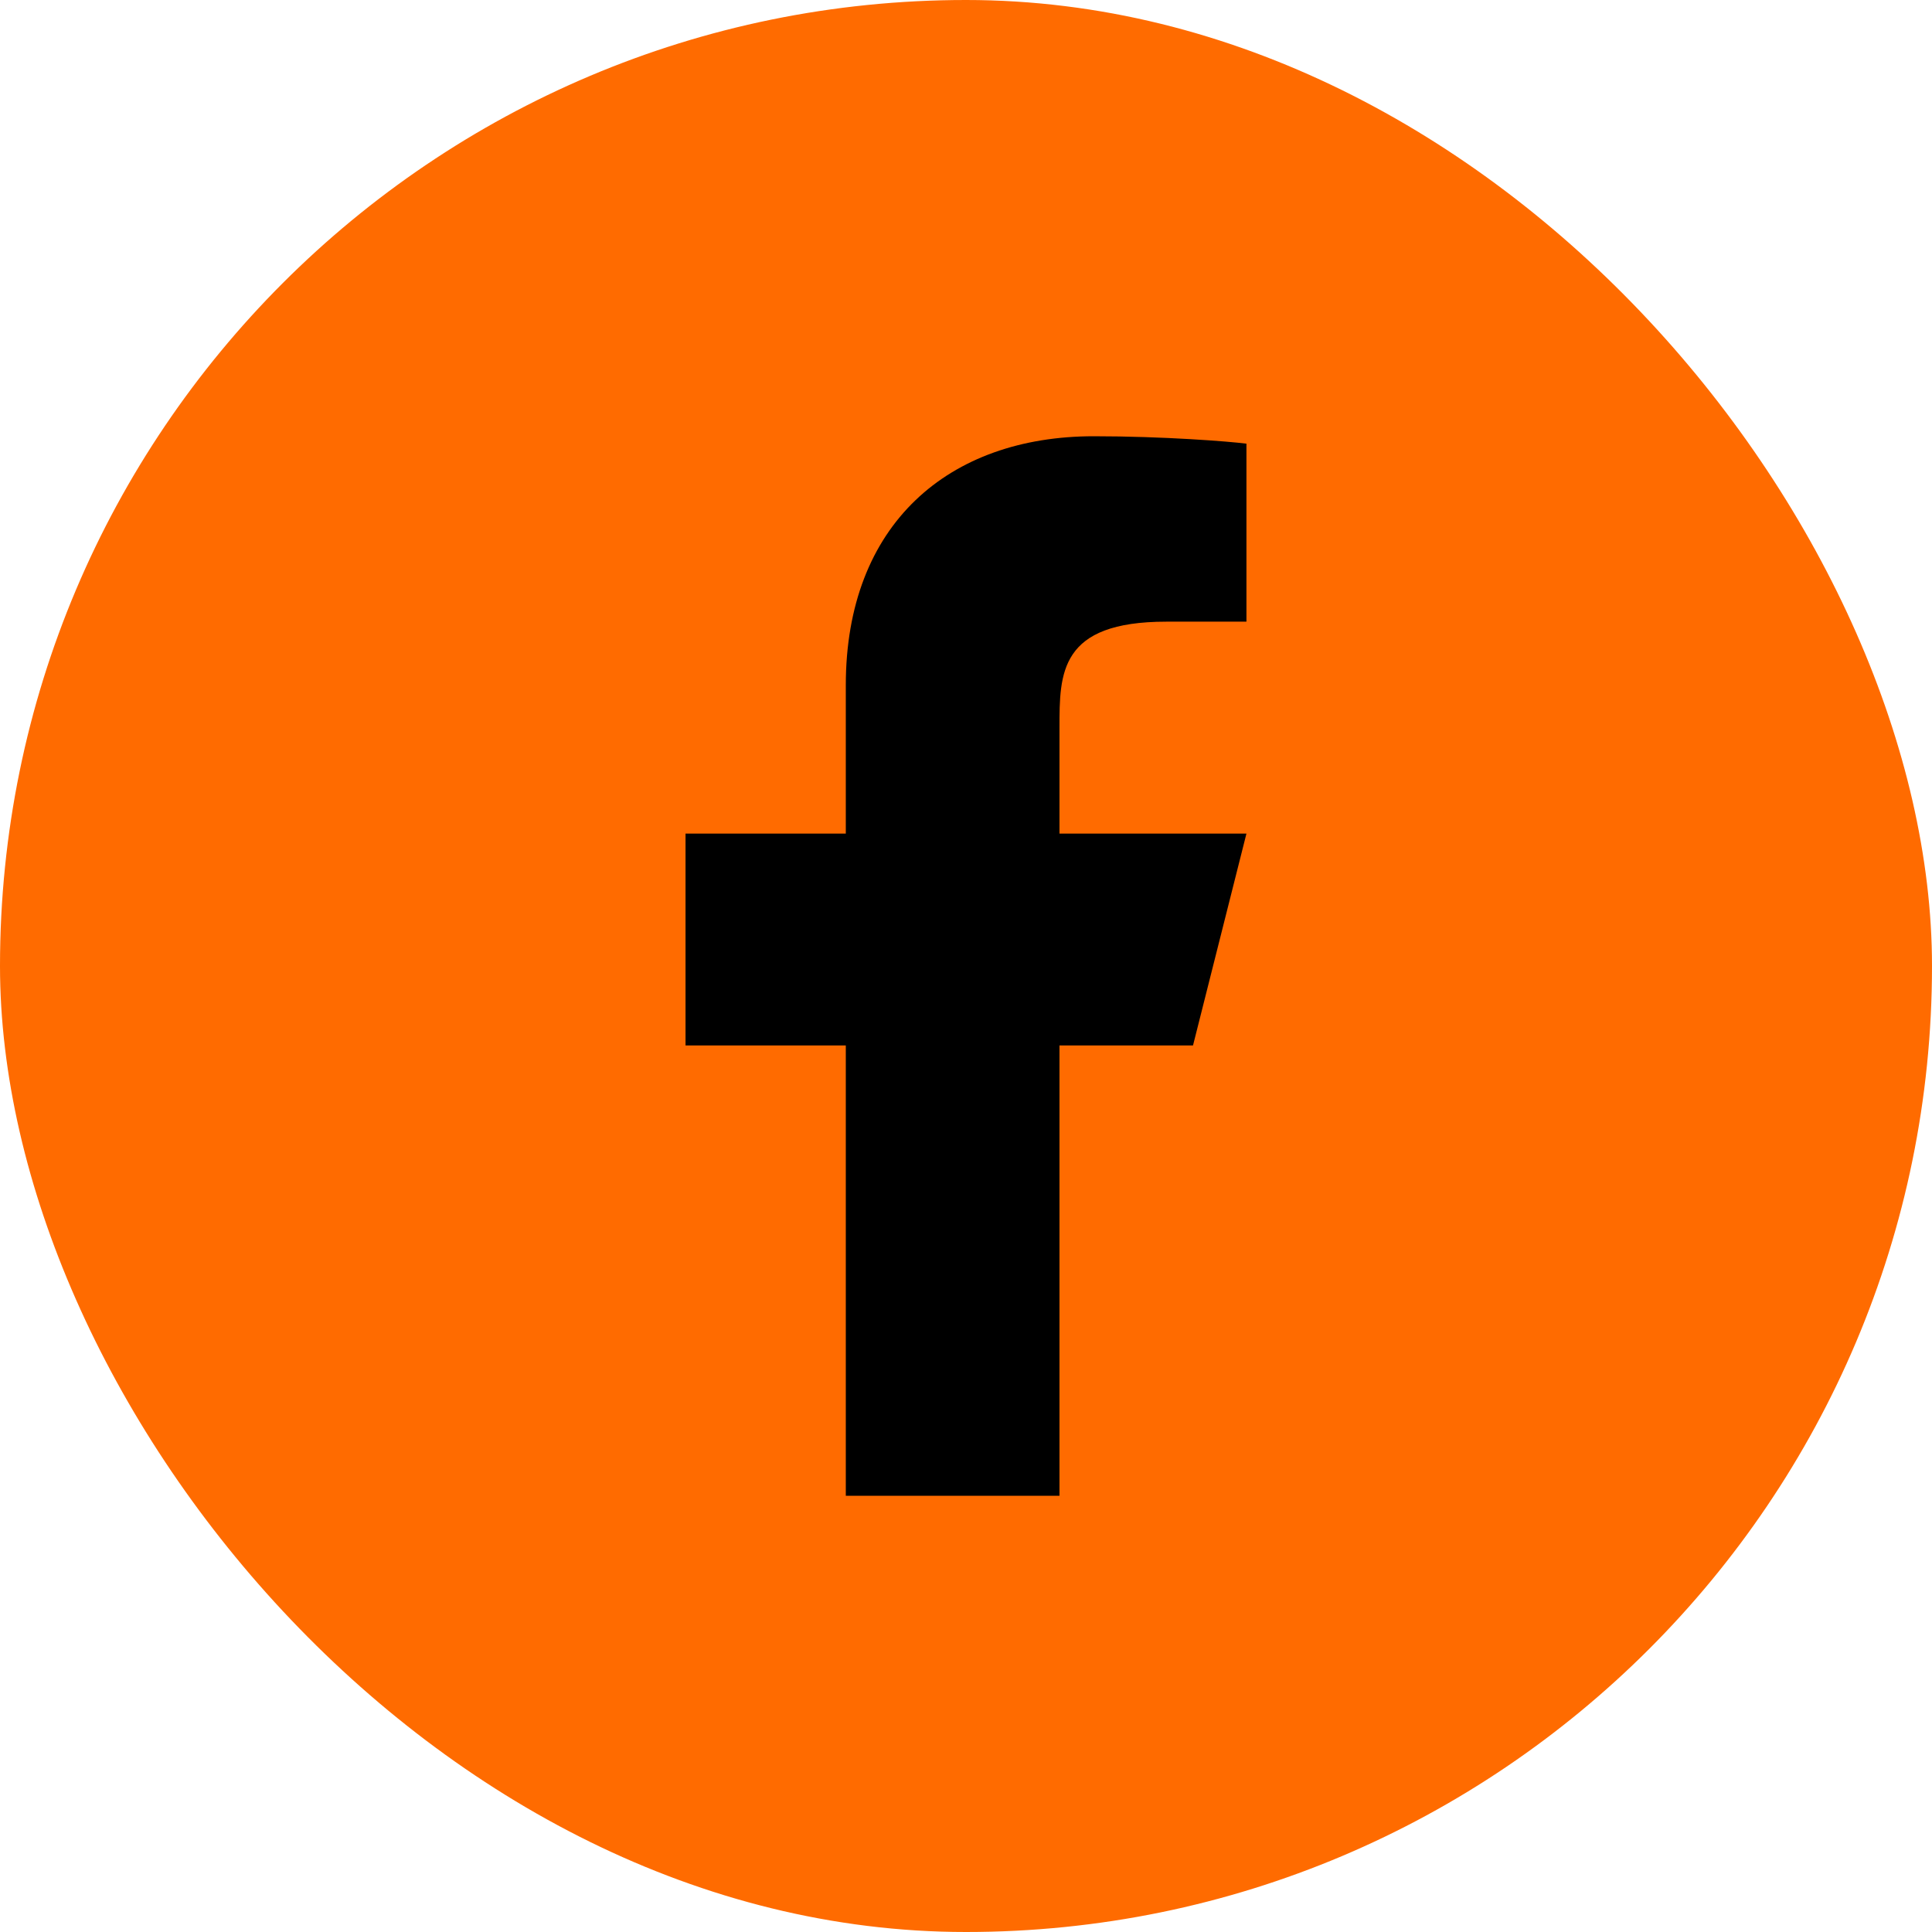
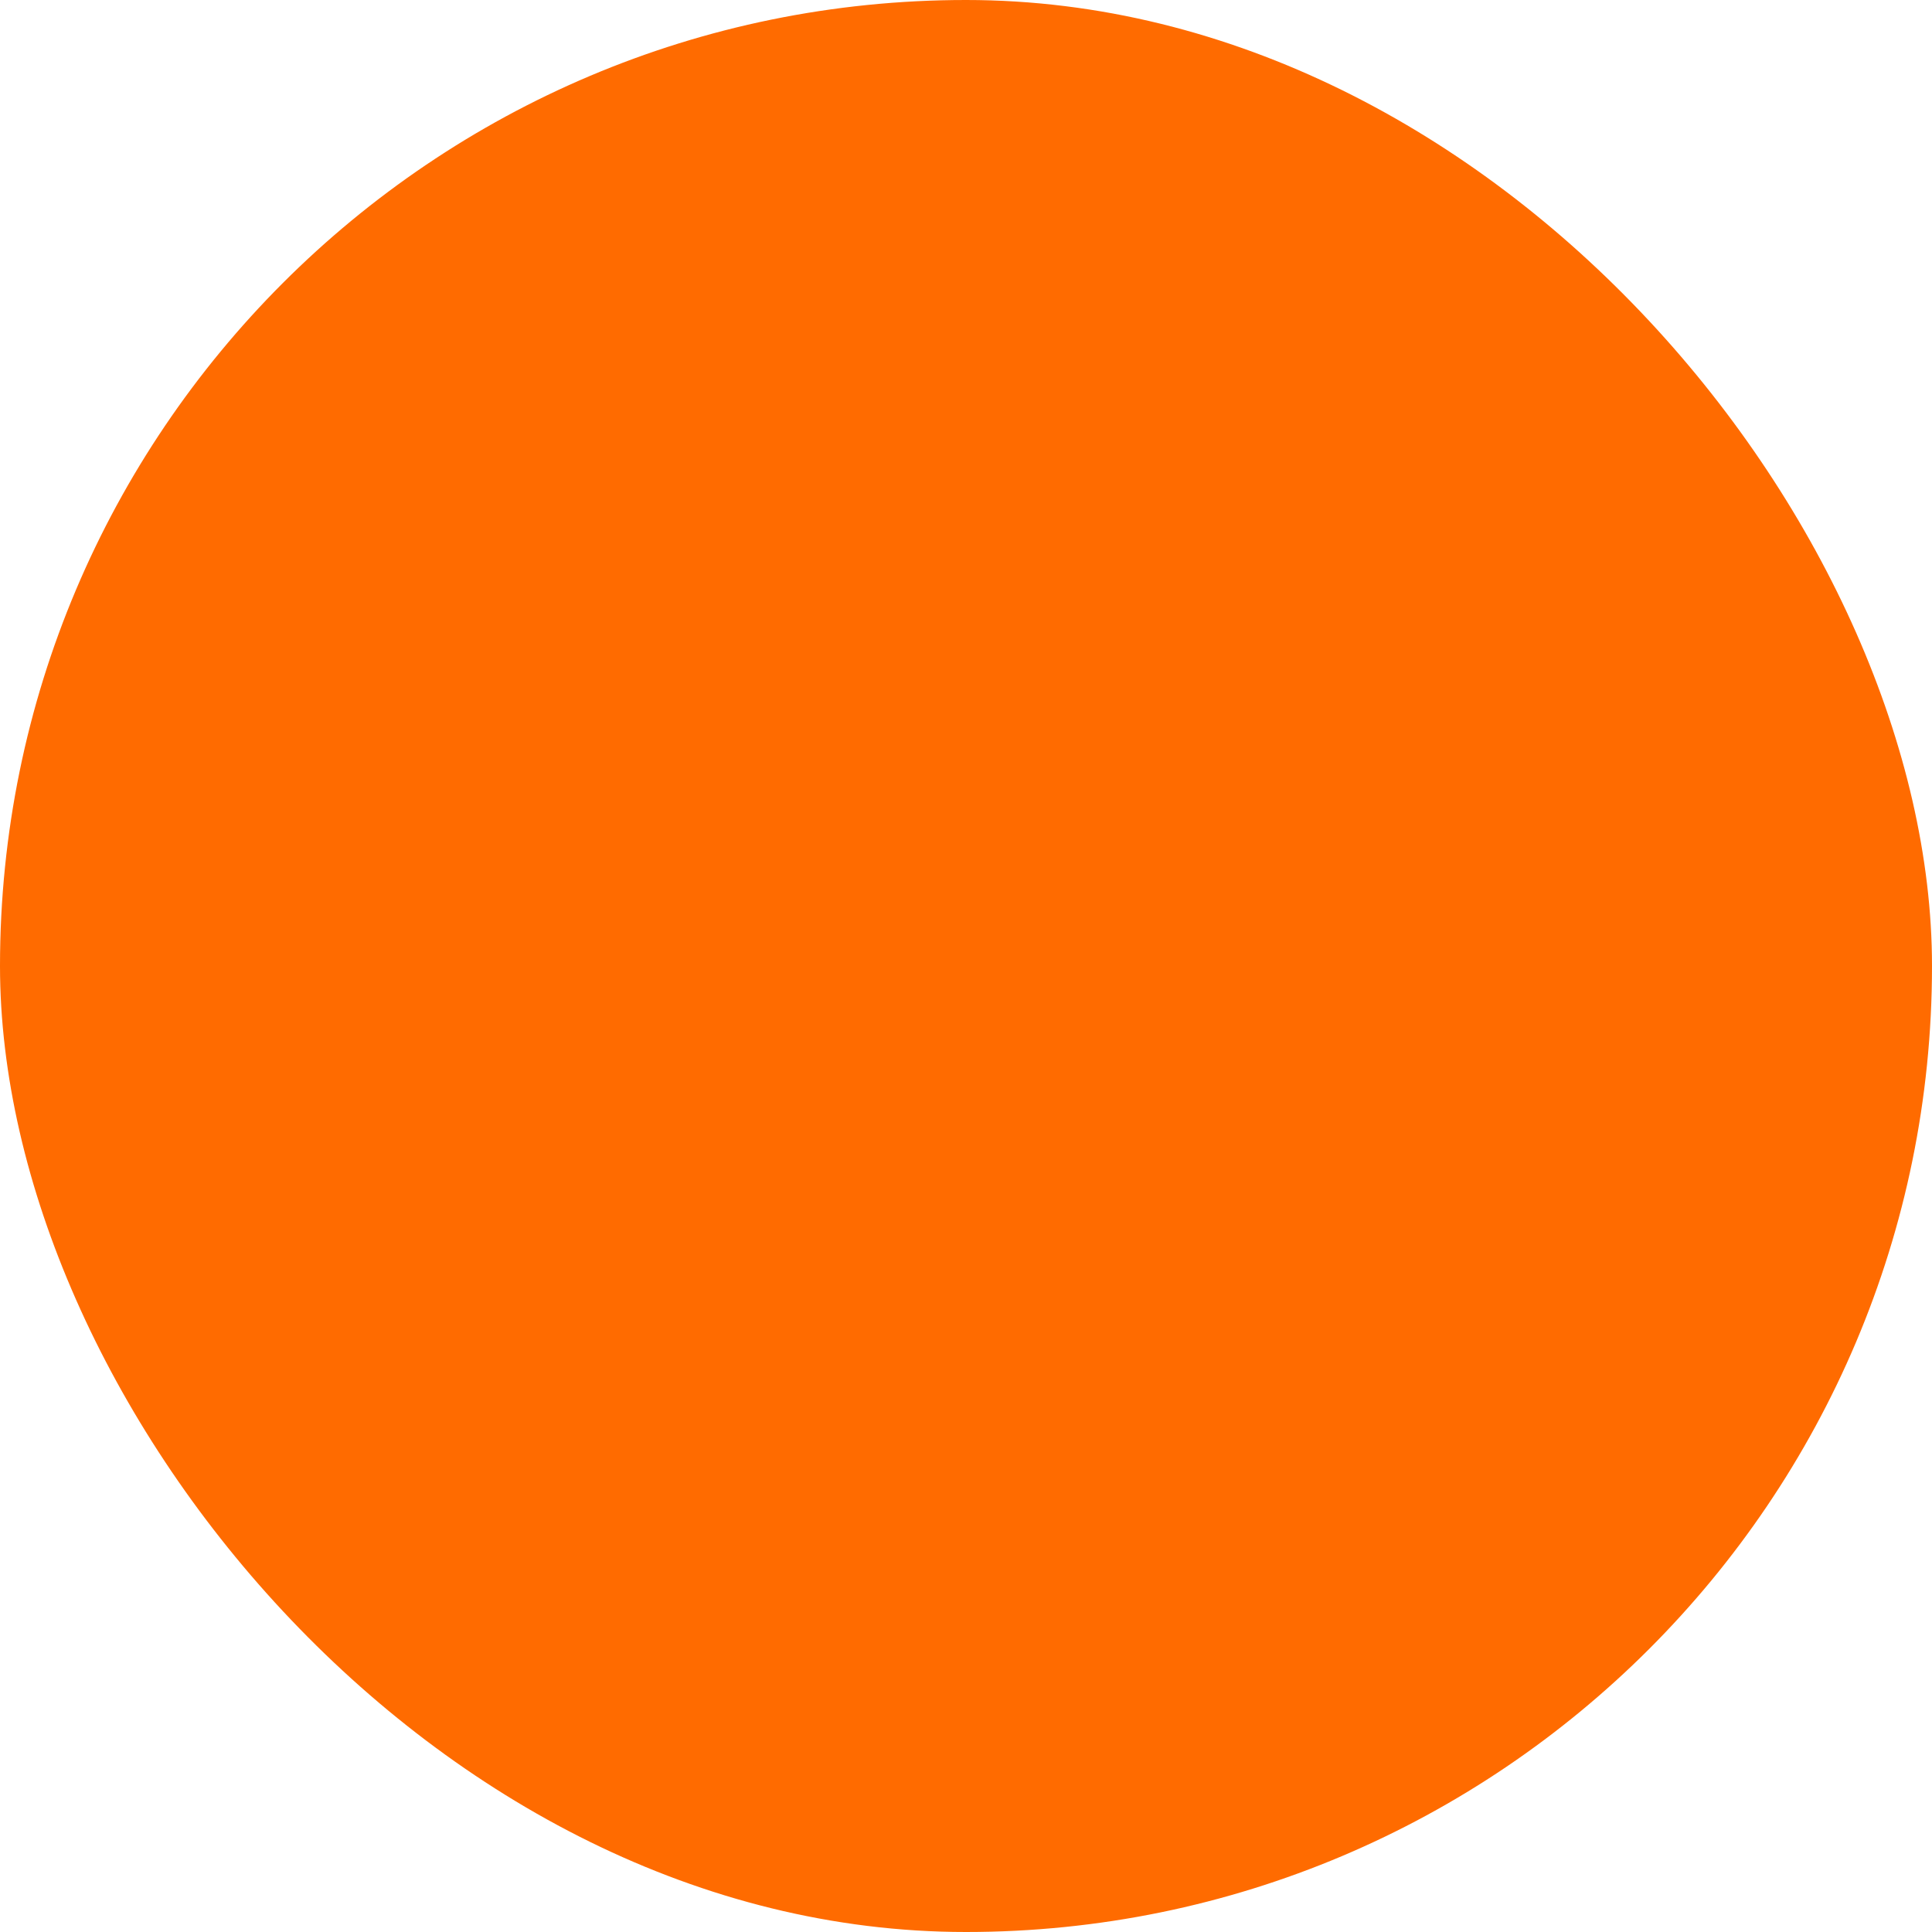
<svg xmlns="http://www.w3.org/2000/svg" width="70" height="70" viewBox="0 0 70 70" fill="none">
  <rect width="70" height="70" rx="35" fill="#FF6B00" />
-   <path d="M38.387 37.879H43.225L45.161 30.202H38.387V26.363C38.387 24.386 38.387 22.524 42.258 22.524H45.161V16.075C44.53 15.993 42.147 15.806 39.631 15.806C34.376 15.806 30.645 18.987 30.645 24.827V30.202H24.838V37.879H30.645V54.194H38.387V37.879Z" fill="black" />
</svg>